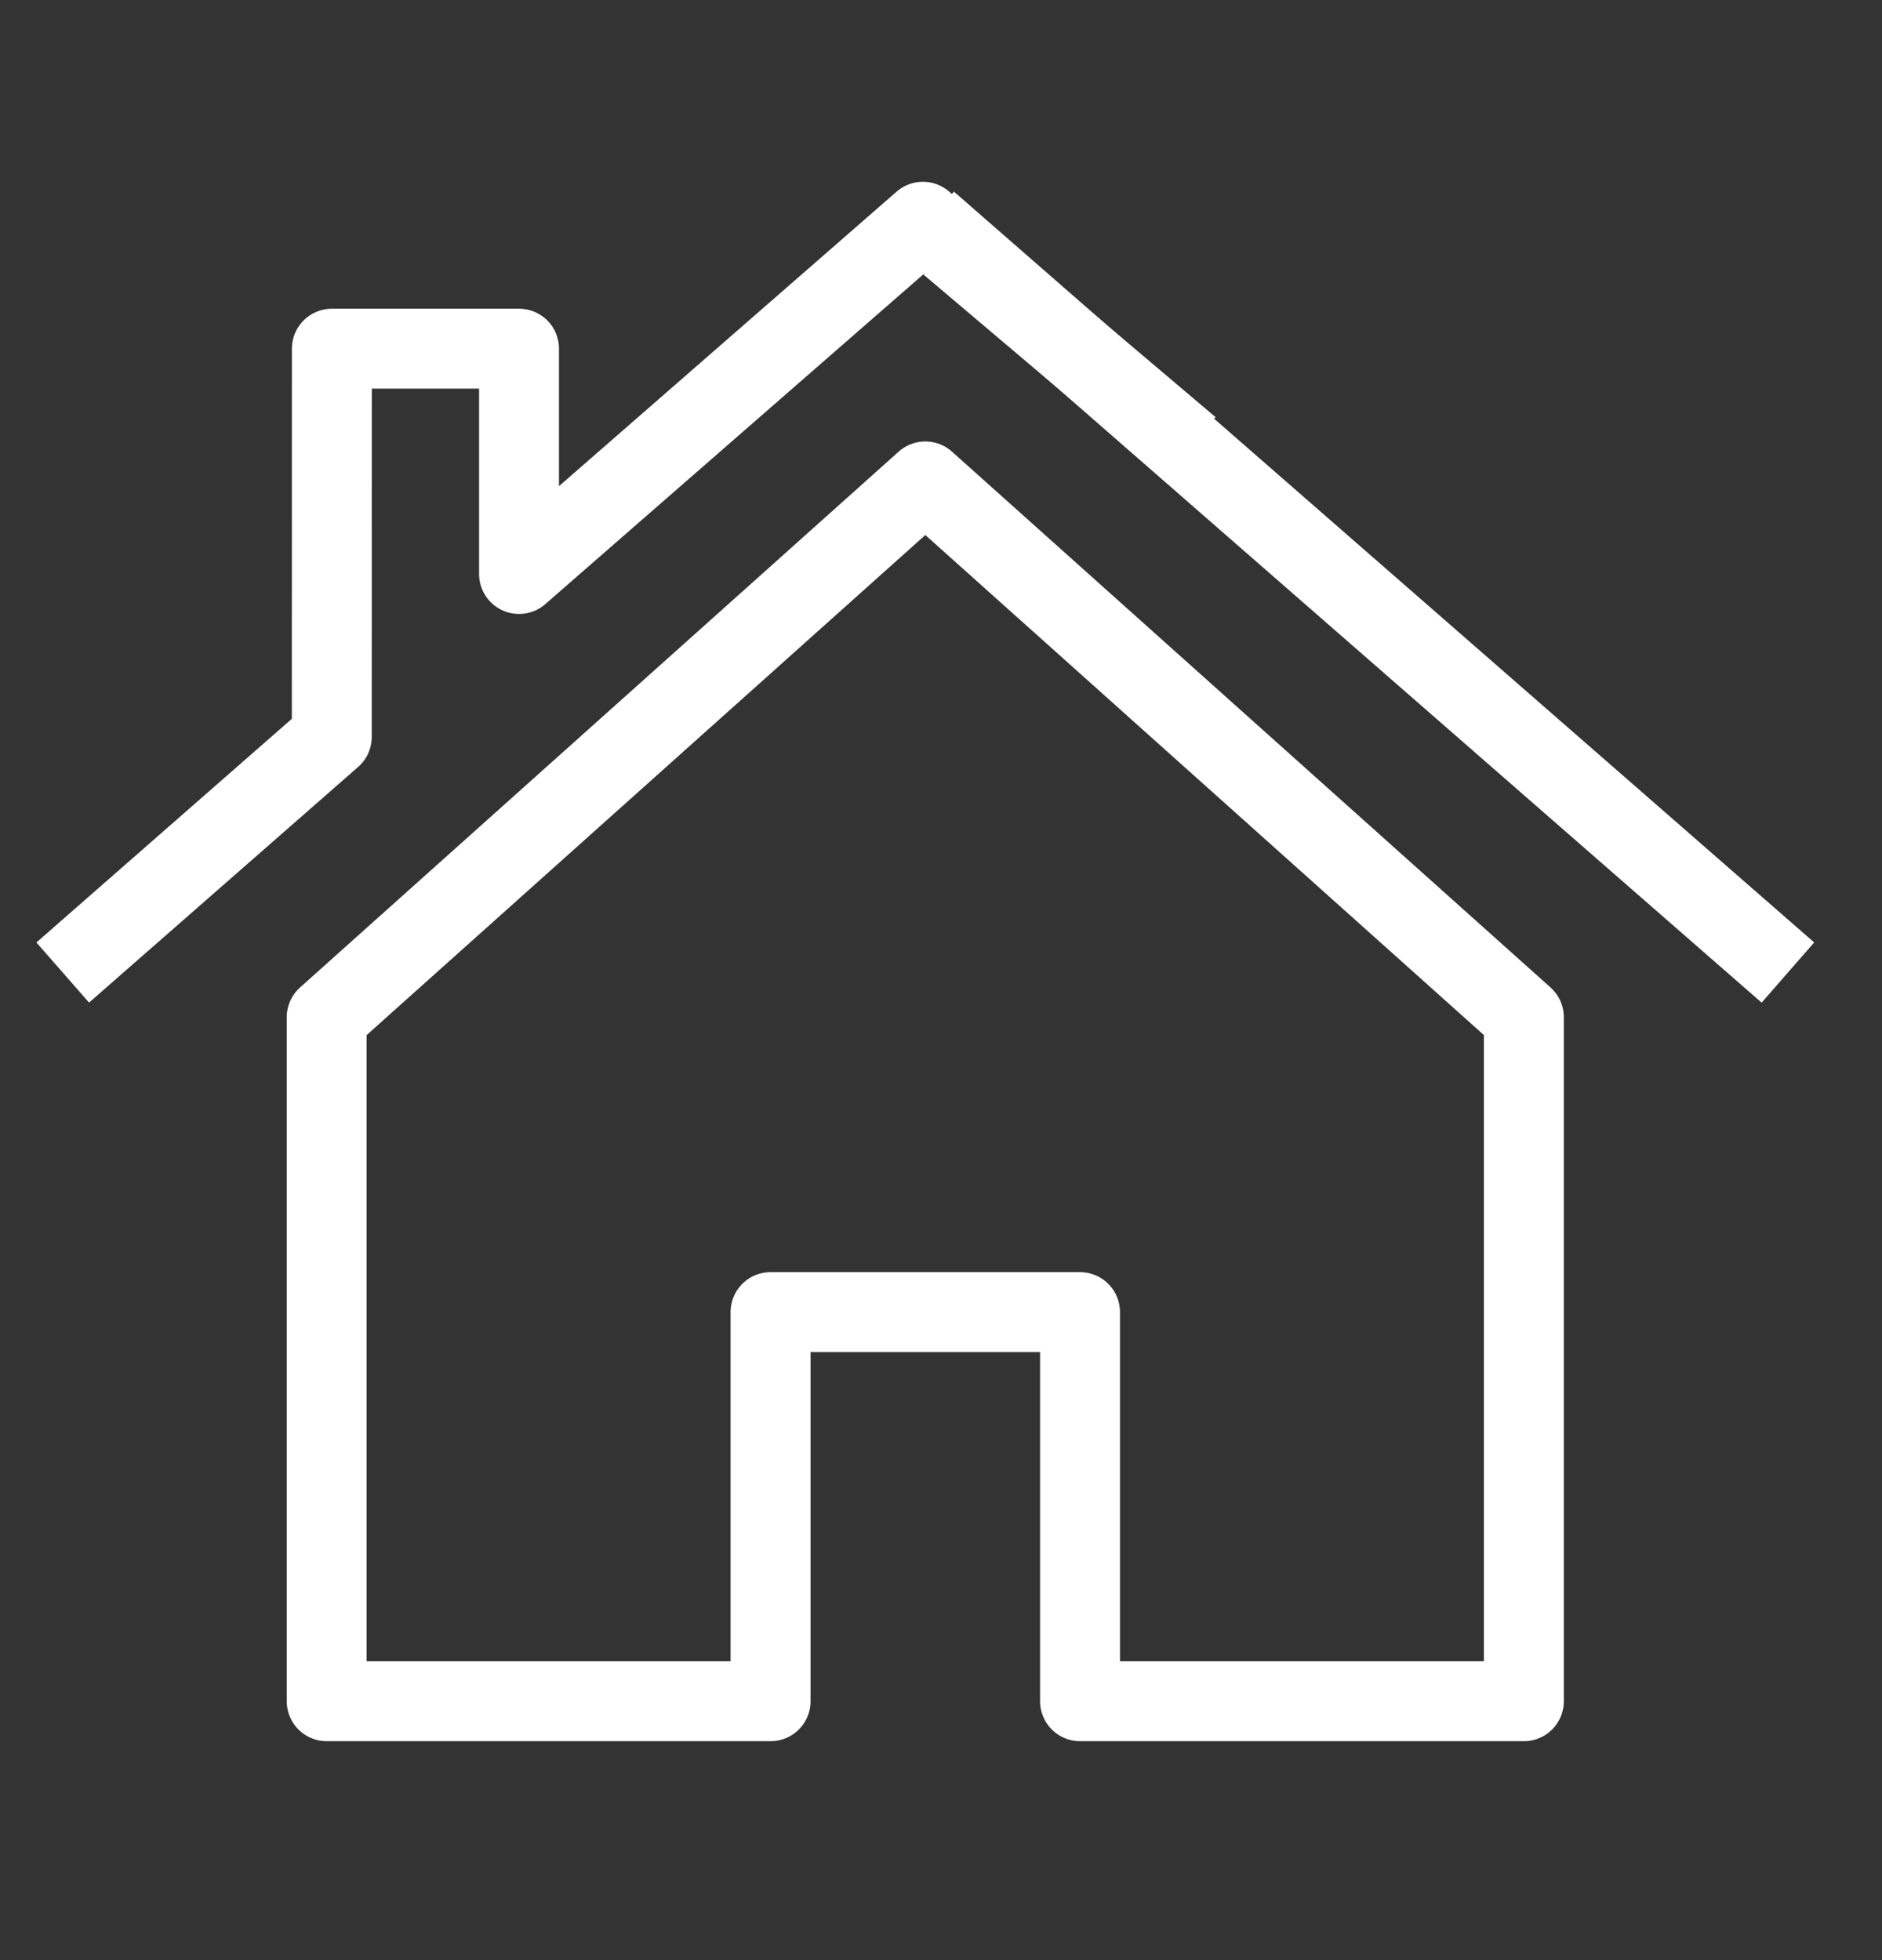
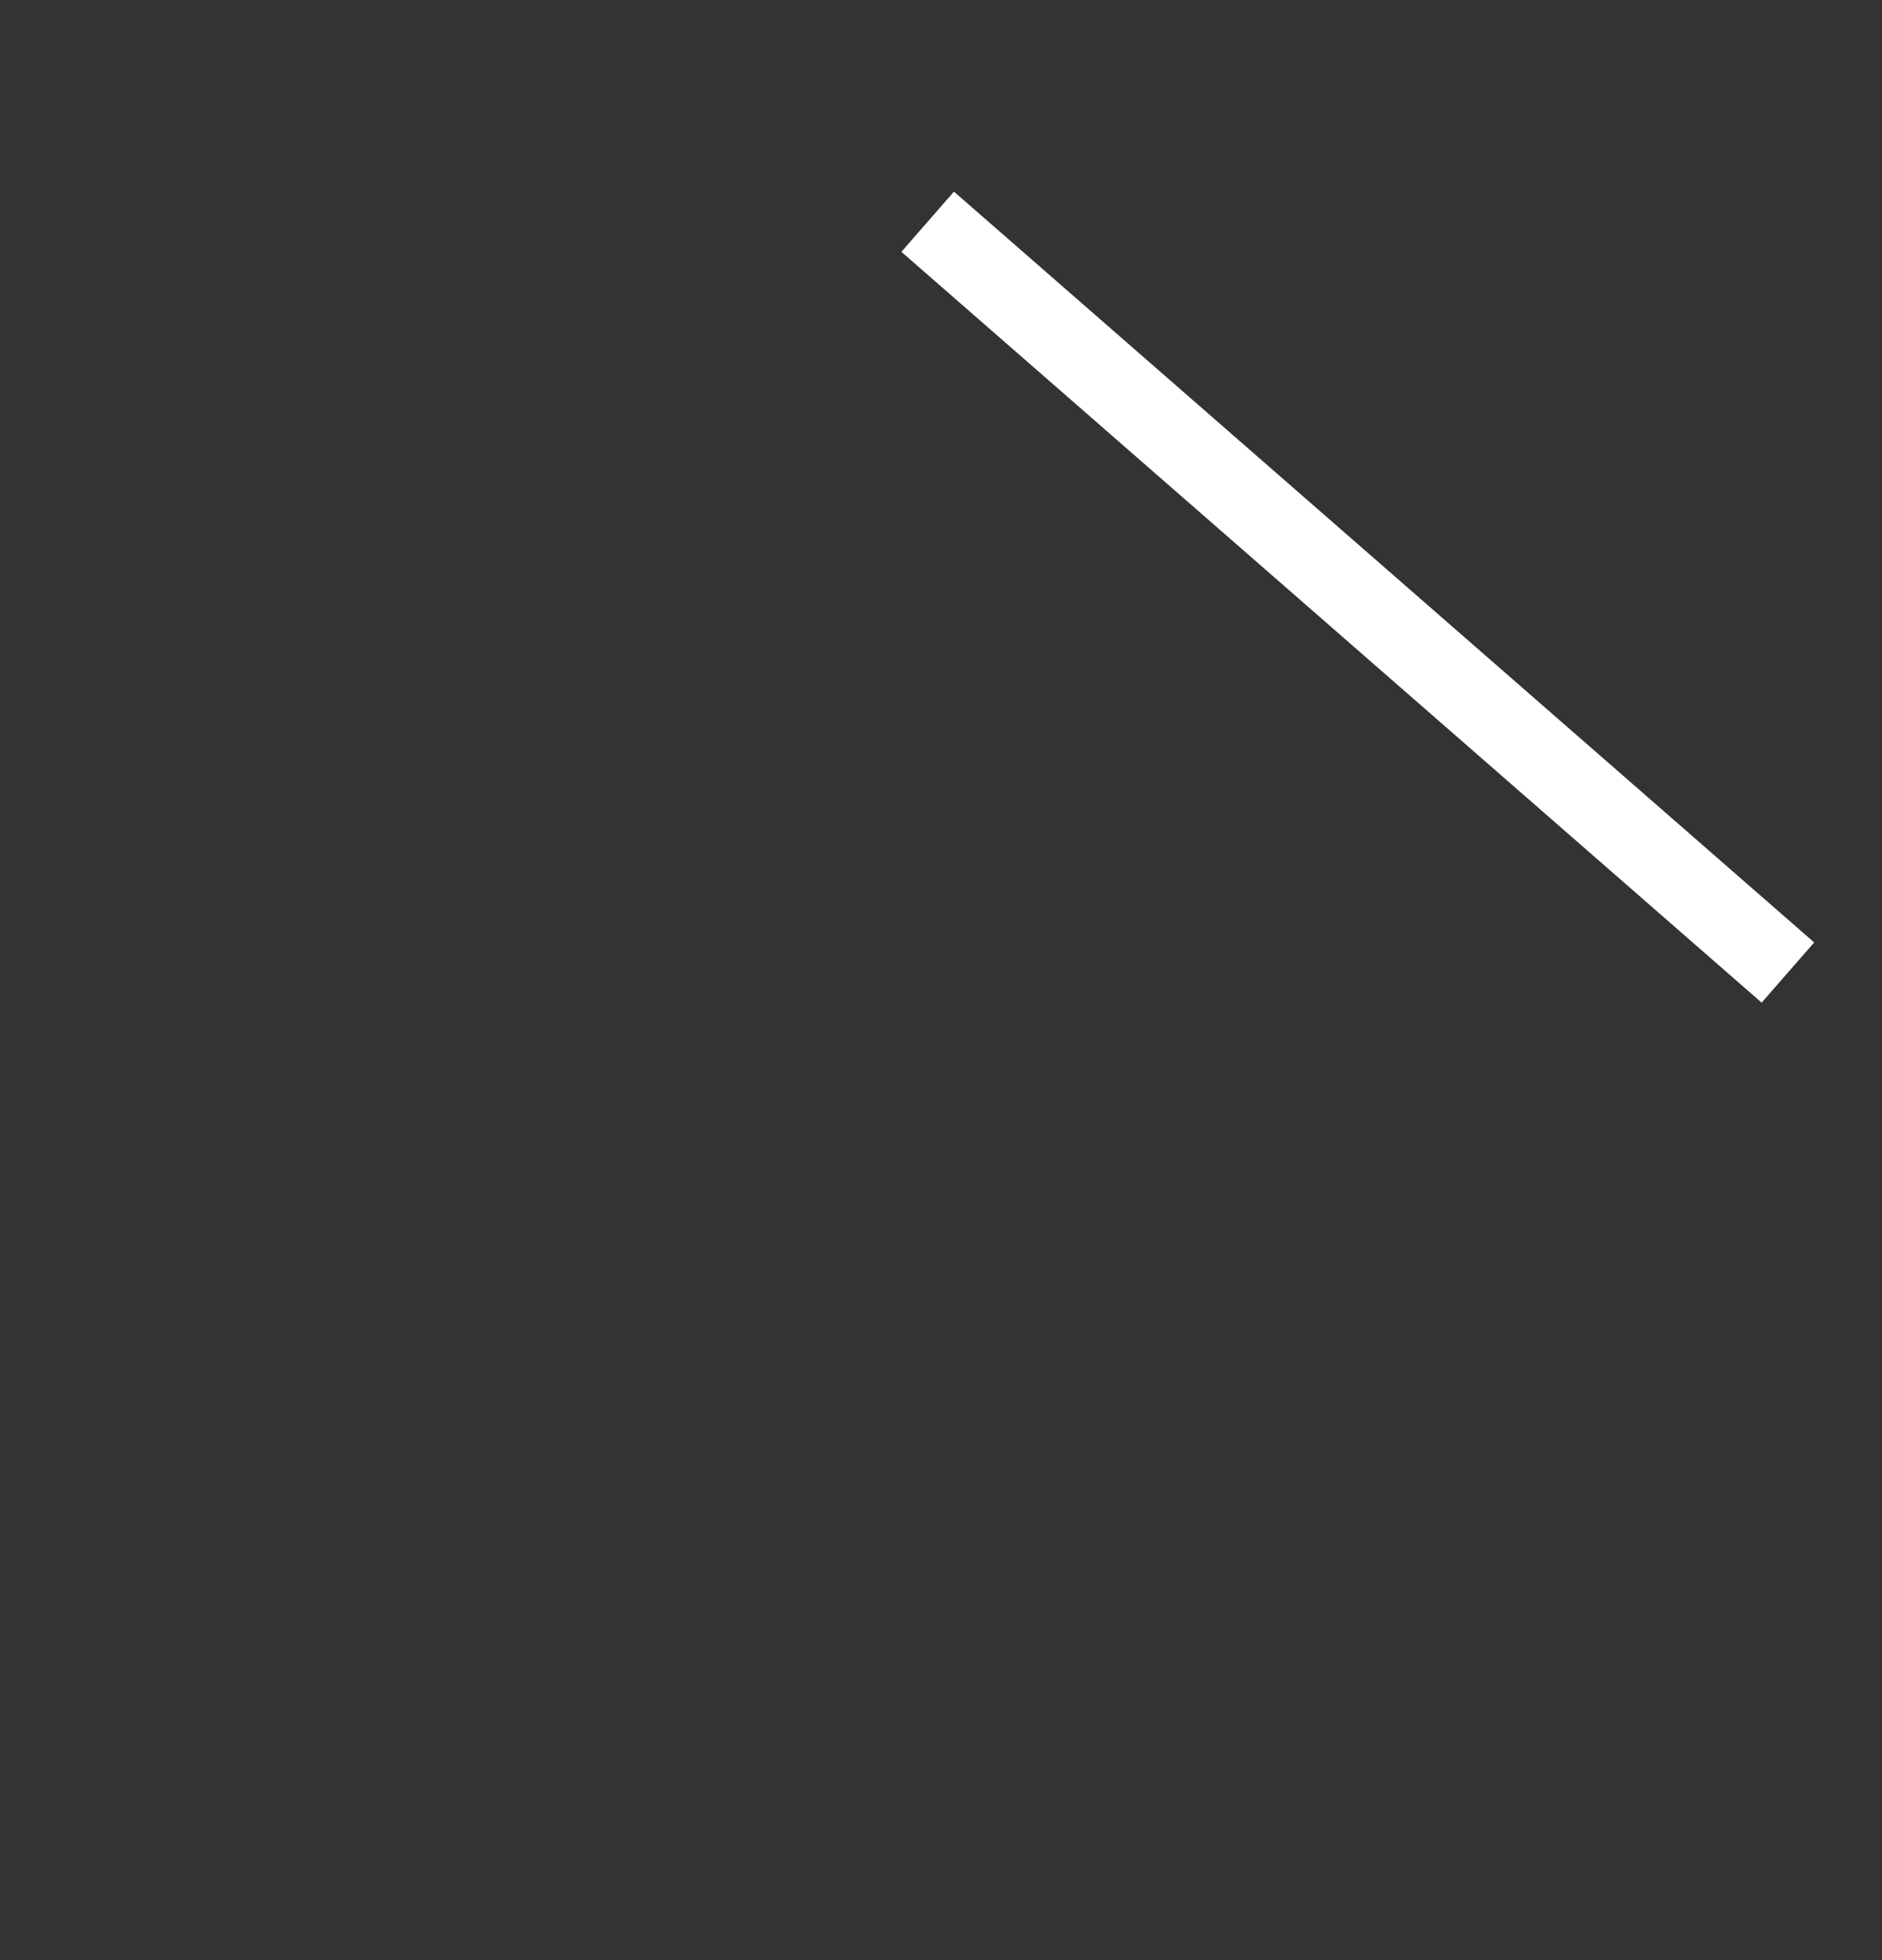
<svg xmlns="http://www.w3.org/2000/svg" width="24" height="25" viewBox="0 0 24 25" fill="none">
  <rect x="0" y="0" width="24" height="25" fill="#333333" stroke="none" />
-   <path d="M0.8 12.404L4.231 9.399L4.232 4.447H6.619V7.321L11.769 2.828L15.172 5.709" stroke="white" stroke-width="1.019" stroke-linejoin="round" />
-   <path d="M4.166 18.312V21.698H9.826V16.735H13.773V21.698H19.433V12.974L11.8 6.14L4.166 12.974V21.698H9.827V16.735H13.773V21.698H19.433V18.312" stroke="white" stroke-width="1.019" stroke-linejoin="round" />
  <path d="M22.8 12.404L11.83 2.828" stroke="white" stroke-width="1.019" stroke-linejoin="round" />
</svg>